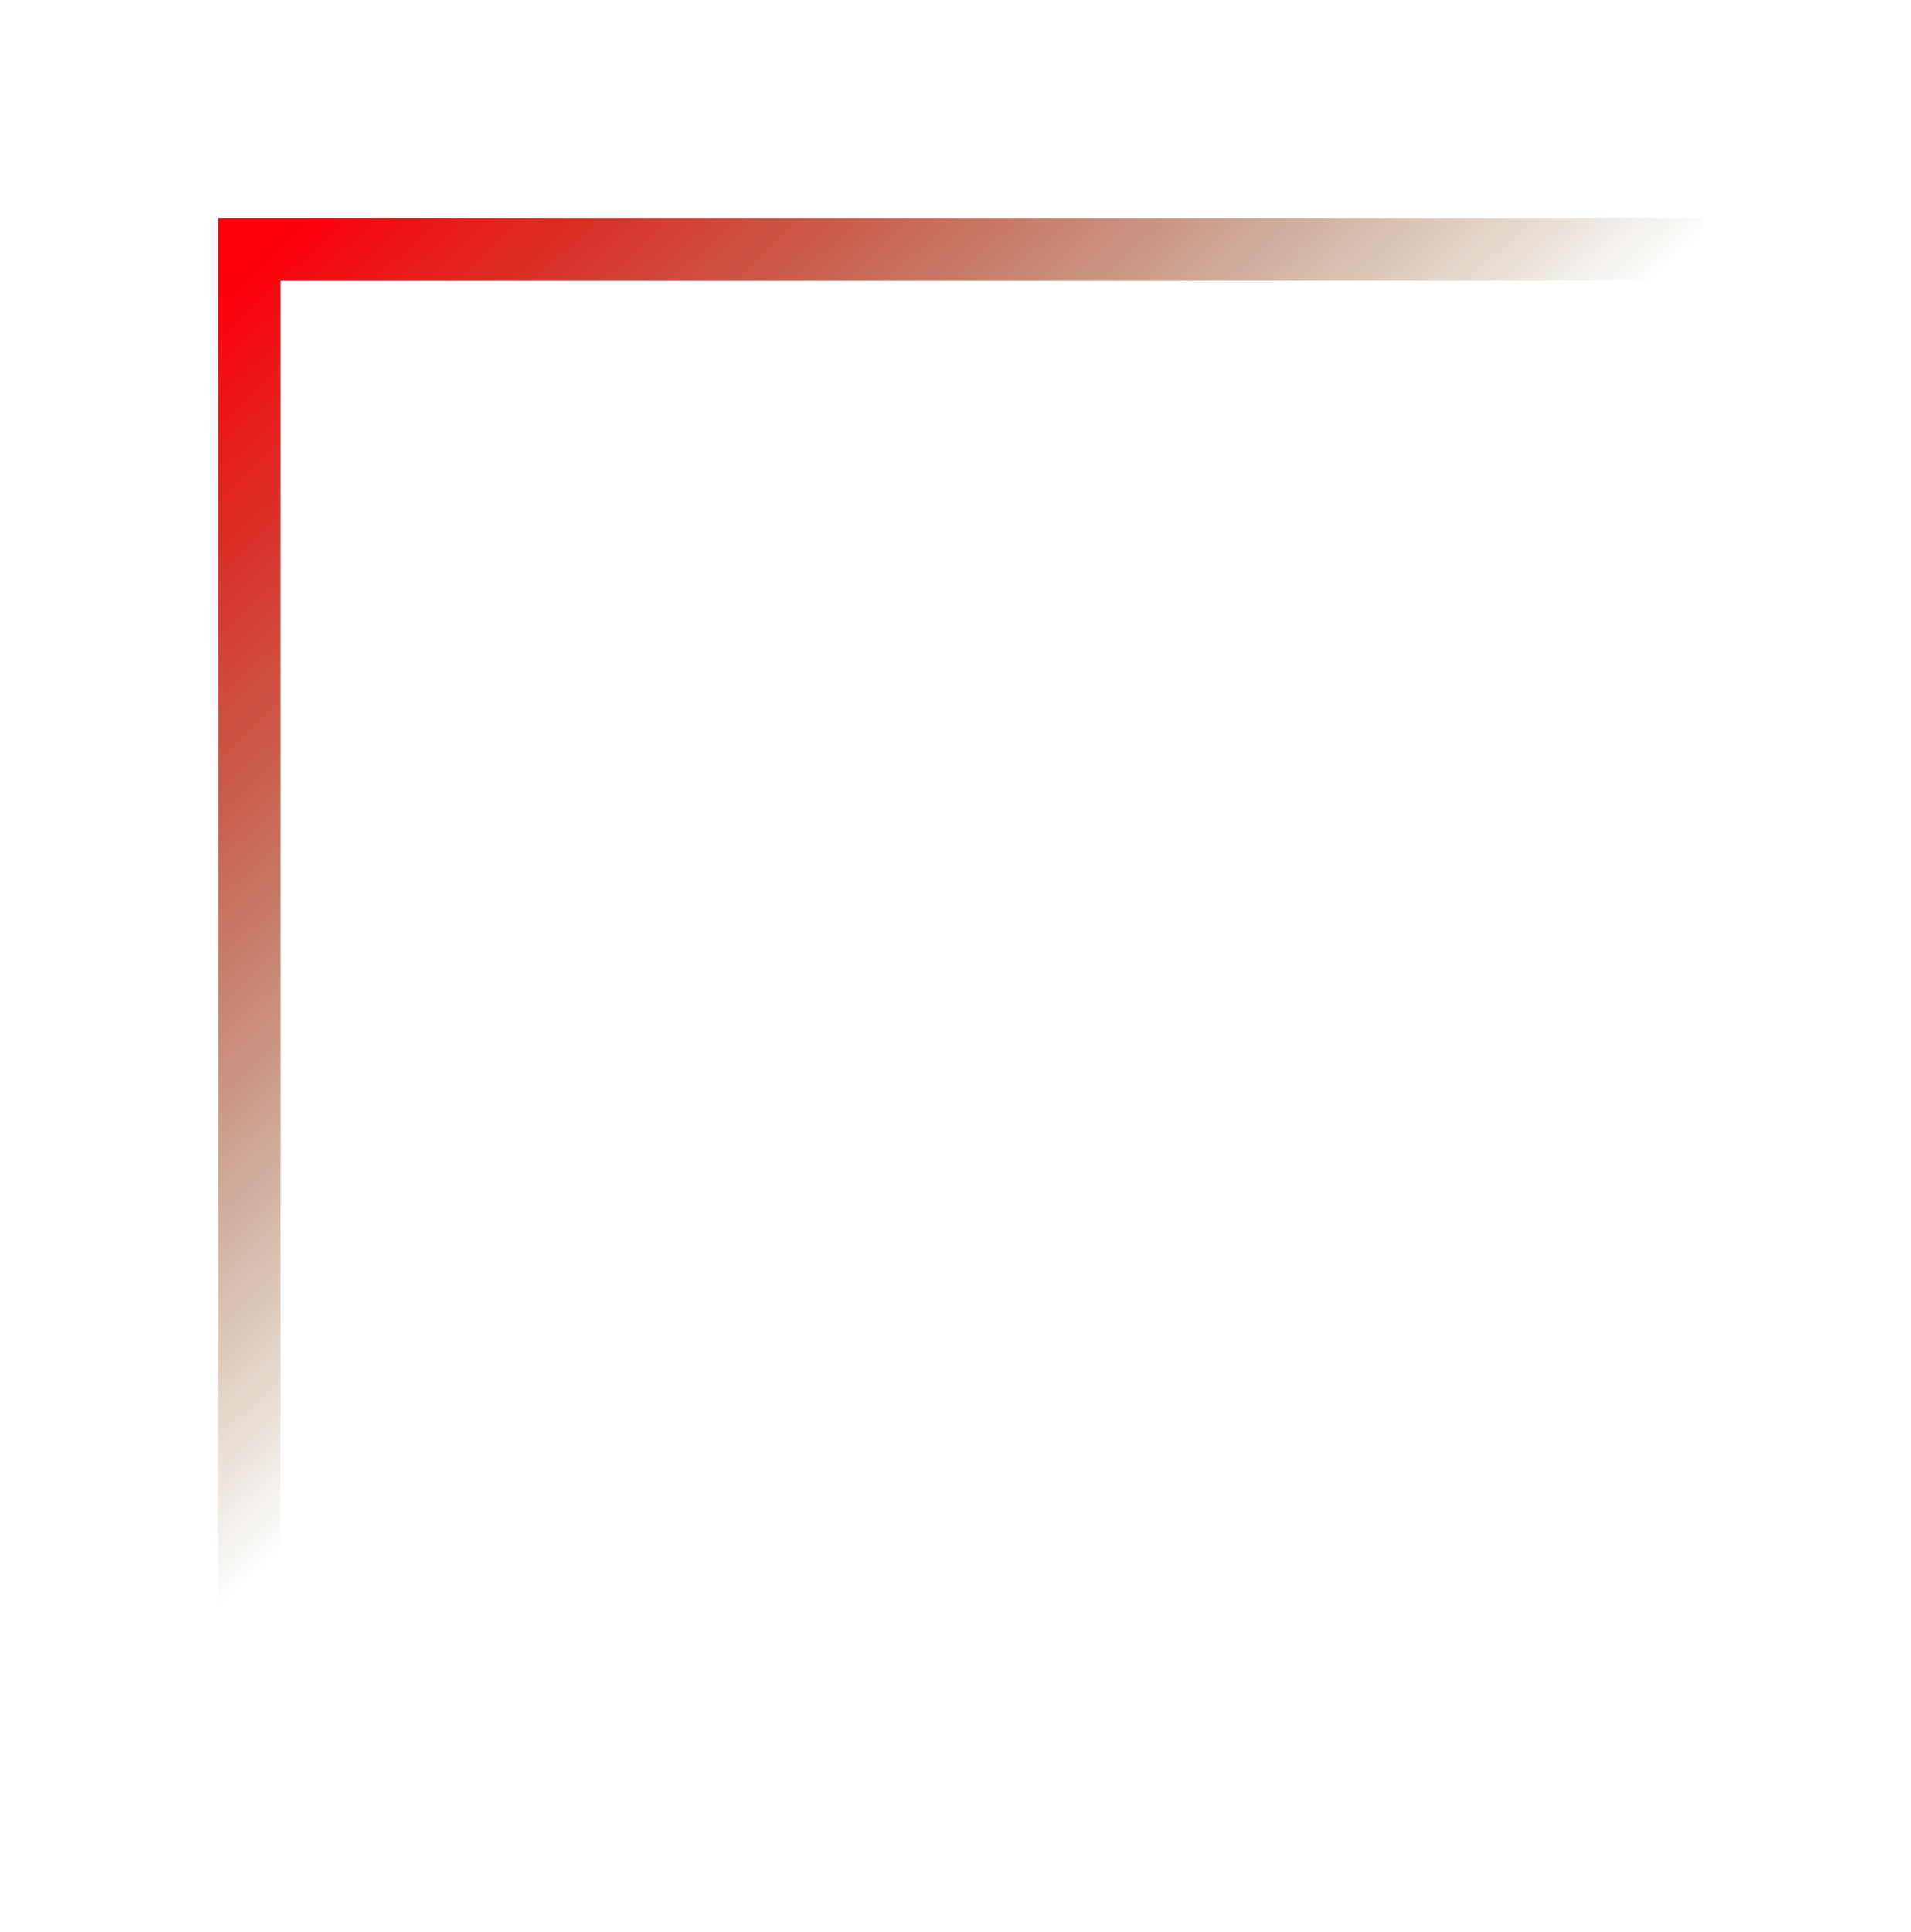
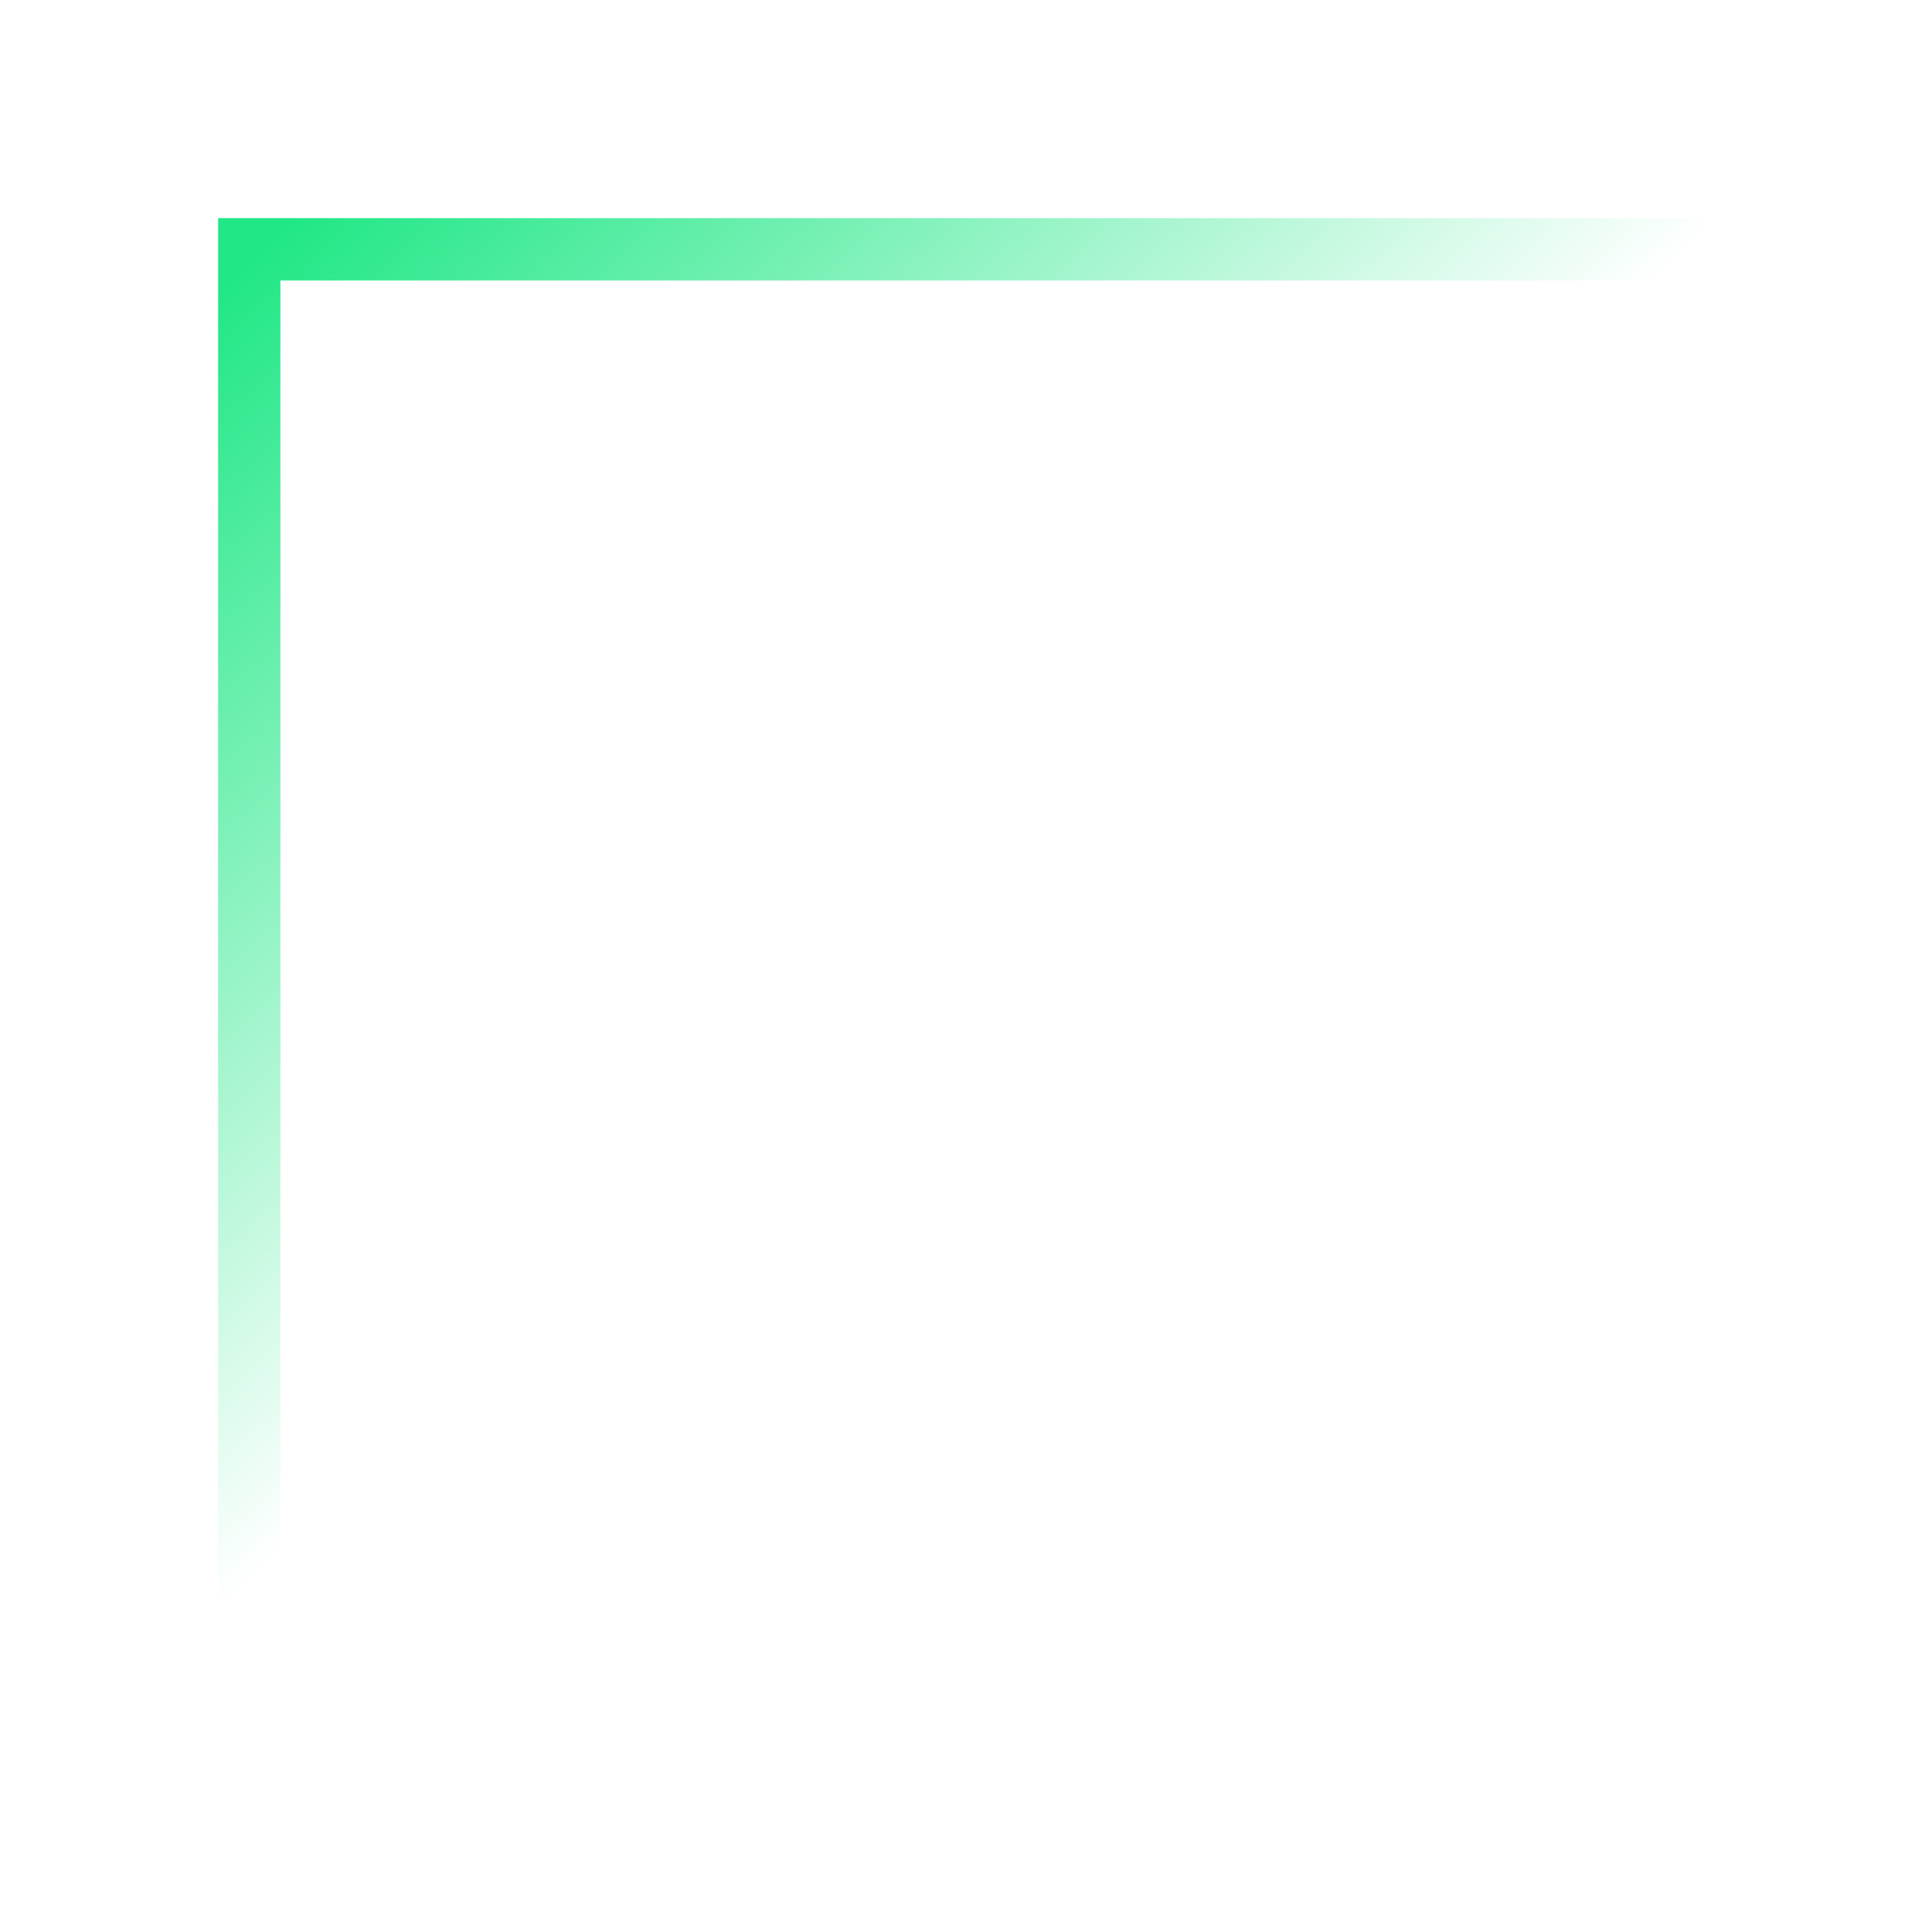
<svg xmlns="http://www.w3.org/2000/svg" width="92" height="93" viewBox="0 0 92 93" fill="none">
  <g filter="url(#filter0_f_19_21)">
    <path d="M12 82.749V12H82" stroke="url(#paint0_linear_19_21)" stroke-width="3" />
  </g>
-   <path d="M12 82.749V12H82" stroke="url(#paint1_linear_19_21)" stroke-width="3" />
  <defs>
    <filter id="filter0_f_19_21" x="0.5" y="0.5" width="91.5" height="92.249" filterUnits="userSpaceOnUse" color-interpolation-filters="sRGB">
      <feFlood flood-opacity="0" result="BackgroundImageFix" />
      <feBlend mode="normal" in="SourceGraphic" in2="BackgroundImageFix" result="shape" />
      <feGaussianBlur stdDeviation="5" result="effect1_foregroundBlur_19_21" />
    </filter>
    <linearGradient id="paint0_linear_19_21" x1="12" y1="12.661" x2="43.651" y2="46.839" gradientUnits="userSpaceOnUse">
      <stop stop-color="#21E786" />
      <stop offset="1" stop-color="#21E786" stop-opacity="0" />
    </linearGradient>
    <linearGradient id="paint1_linear_19_21" x1="12" y1="12.661" x2="43.651" y2="46.839" gradientUnits="userSpaceOnUse">
      <stop stop-color="#FF000A" />
      <stop offset="1" stop-color="#FF000A" stop-opacity="0" />
    </linearGradient>
  </defs>
</svg>